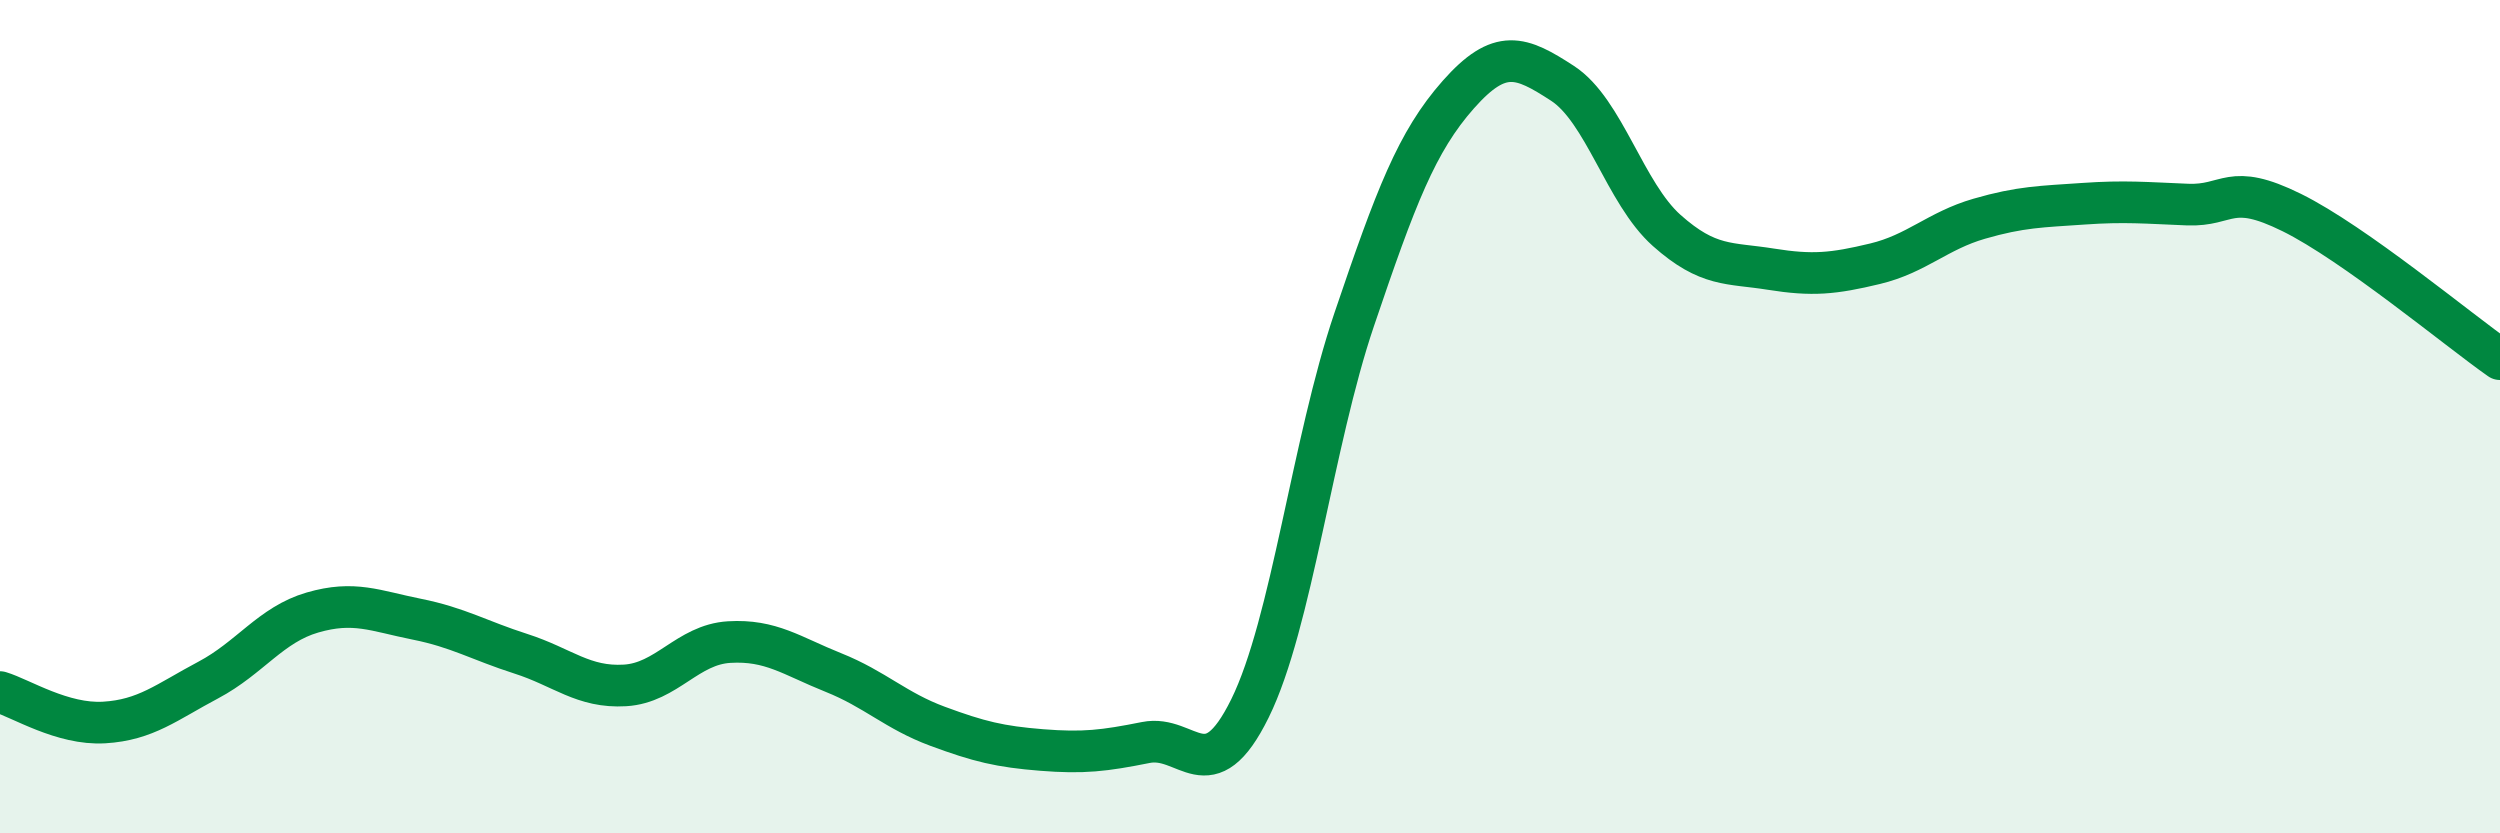
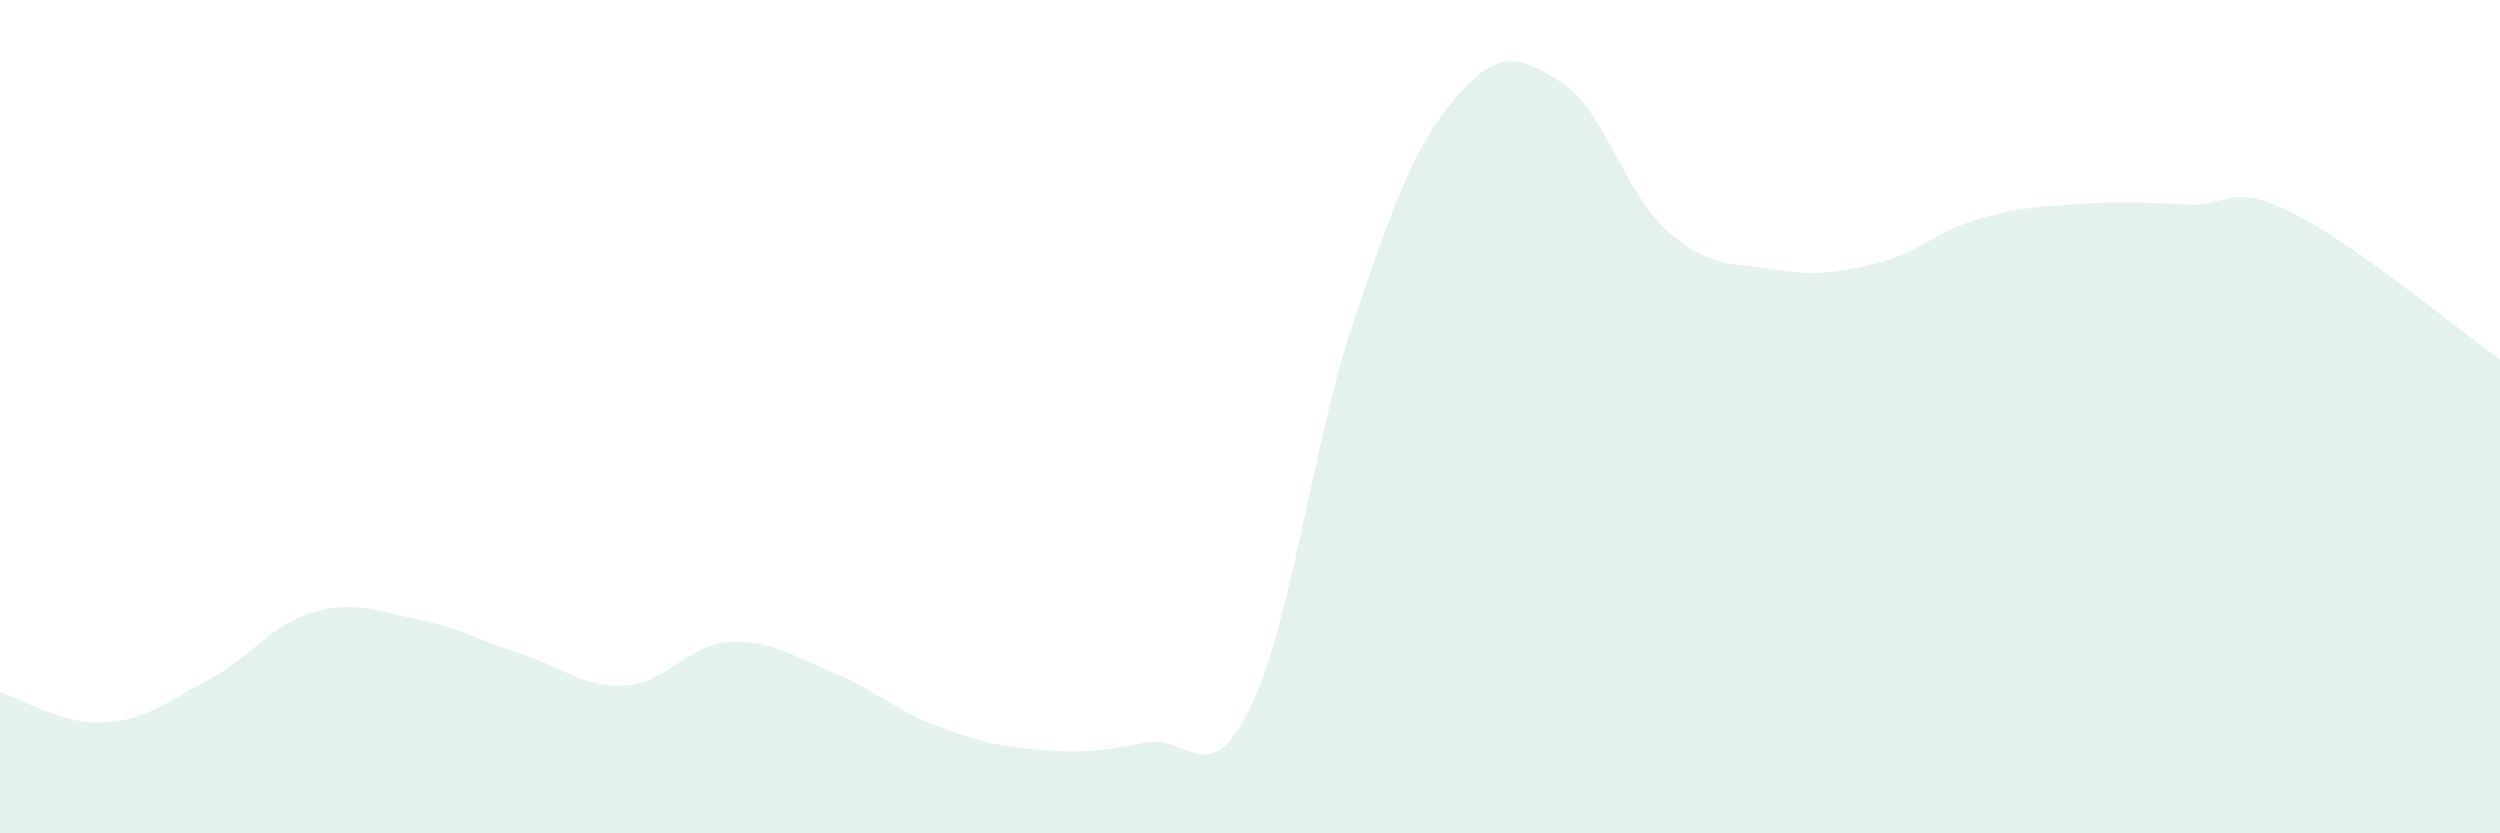
<svg xmlns="http://www.w3.org/2000/svg" width="60" height="20" viewBox="0 0 60 20">
  <path d="M 0,16.61 C 0.5,16.76 1.5,17.4 2.5,17.34 C 3.5,17.28 4,16.85 5,16.32 C 6,15.79 6.5,14.99 7.5,14.7 C 8.5,14.41 9,14.66 10,14.86 C 11,15.06 11.5,15.37 12.5,15.69 C 13.5,16.01 14,16.51 15,16.45 C 16,16.39 16.5,15.47 17.5,15.41 C 18.5,15.35 19,15.74 20,16.14 C 21,16.54 21.5,17.06 22.5,17.43 C 23.5,17.8 24,17.92 25,18 C 26,18.08 26.5,18.02 27.5,17.82 C 28.5,17.62 29,19.03 30,17 C 31,14.97 31.5,10.62 32.5,7.67 C 33.5,4.72 34,3.4 35,2.27 C 36,1.14 36.5,1.35 37.5,2 C 38.5,2.65 39,4.64 40,5.53 C 41,6.42 41.5,6.3 42.5,6.46 C 43.5,6.62 44,6.57 45,6.33 C 46,6.09 46.5,5.54 47.5,5.25 C 48.5,4.96 49,4.96 50,4.89 C 51,4.82 51.5,4.87 52.5,4.91 C 53.5,4.95 53.5,4.36 55,5.1 C 56.5,5.84 59,7.92 60,8.62L60 20L0 20Z" fill="#008740" opacity="0.1" stroke-linecap="round" stroke-linejoin="round" />
-   <path d="M 0,16.61 C 0.5,16.76 1.5,17.4 2.5,17.34 C 3.5,17.28 4,16.85 5,16.32 C 6,15.79 6.5,14.99 7.5,14.7 C 8.5,14.41 9,14.66 10,14.86 C 11,15.06 11.5,15.37 12.5,15.69 C 13.5,16.01 14,16.51 15,16.45 C 16,16.39 16.5,15.47 17.5,15.41 C 18.5,15.35 19,15.74 20,16.14 C 21,16.54 21.5,17.06 22.5,17.43 C 23.5,17.8 24,17.92 25,18 C 26,18.08 26.5,18.02 27.5,17.82 C 28.5,17.62 29,19.03 30,17 C 31,14.97 31.5,10.62 32.5,7.67 C 33.5,4.72 34,3.4 35,2.27 C 36,1.14 36.5,1.35 37.5,2 C 38.5,2.65 39,4.64 40,5.53 C 41,6.42 41.5,6.3 42.5,6.46 C 43.5,6.62 44,6.57 45,6.33 C 46,6.09 46.5,5.54 47.5,5.25 C 48.5,4.96 49,4.96 50,4.89 C 51,4.82 51.5,4.87 52.5,4.91 C 53.5,4.95 53.5,4.36 55,5.1 C 56.5,5.84 59,7.92 60,8.62" stroke="#008740" stroke-width="1" fill="none" stroke-linecap="round" stroke-linejoin="round" />
</svg>